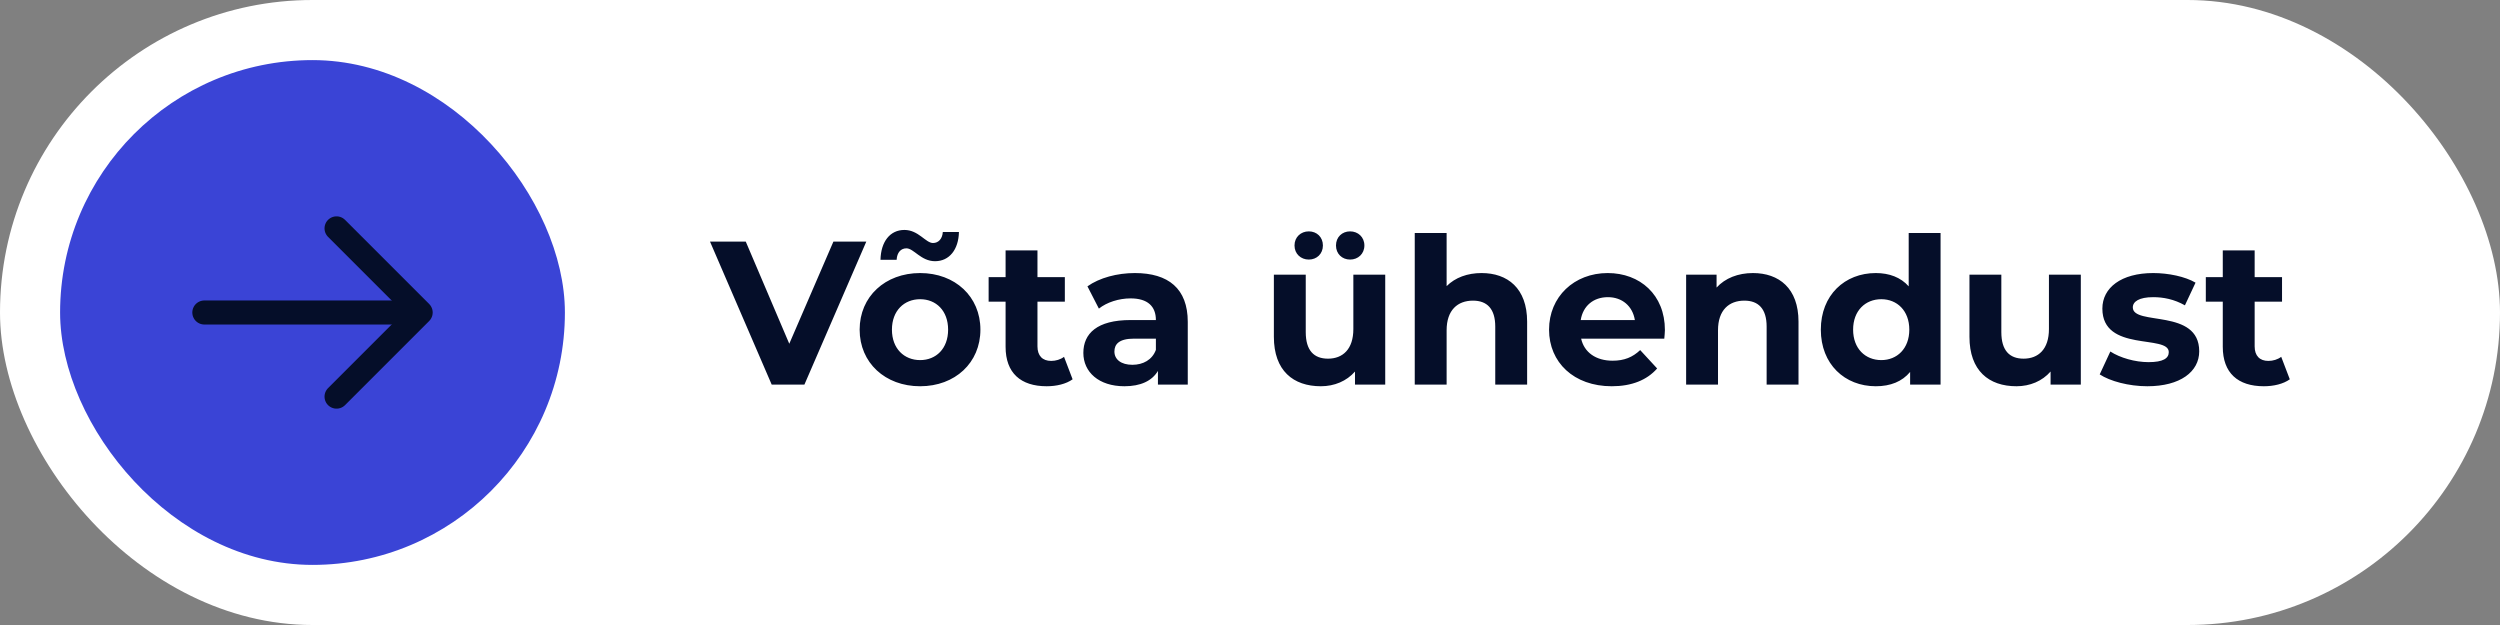
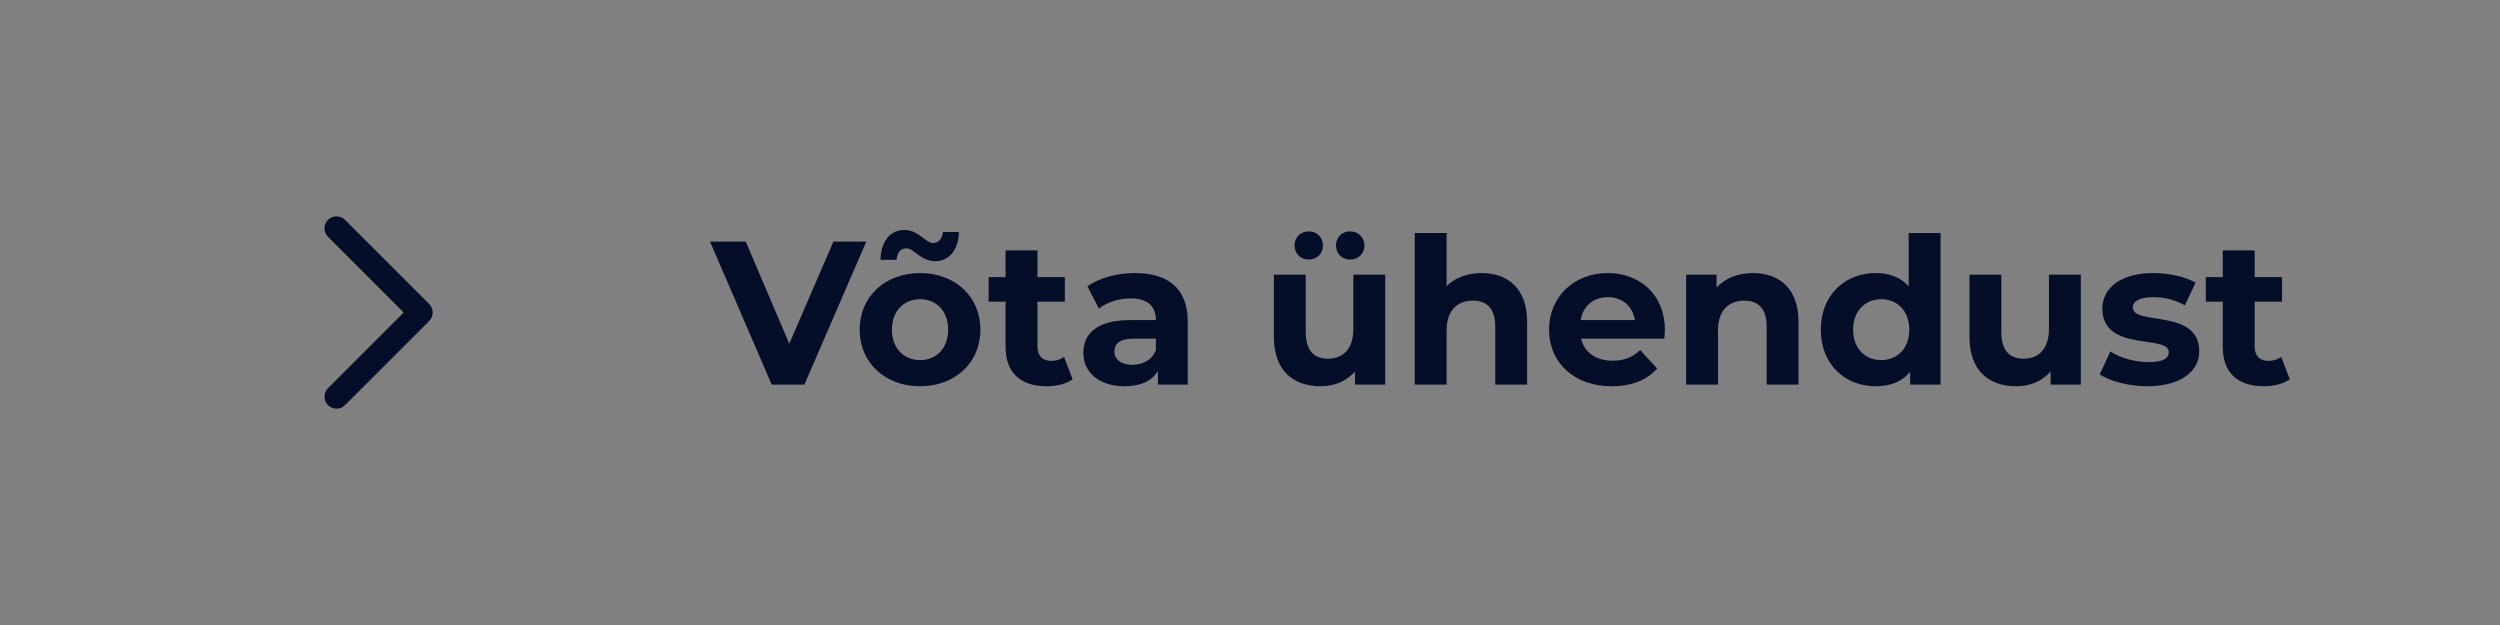
<svg xmlns="http://www.w3.org/2000/svg" width="208" height="52" viewBox="0 0 208 52" fill="none">
  <rect x="0" y="0" width="208" height="52" fill="#808080" stroke="none" />
-   <rect width="208" height="52" rx="26" fill="white" />
  <path d="M69.34 20.1H72.077L66.926 32H64.206L59.072 20.1H62.047L65.668 28.6L69.34 20.1ZM77.796 21.732C76.623 21.732 76.028 20.661 75.415 20.661C74.957 20.661 74.633 21.001 74.6 21.613H73.257C73.29 20.1 74.055 19.131 75.246 19.131C76.418 19.131 77.013 20.219 77.626 20.219C78.085 20.219 78.407 19.862 78.442 19.301H79.784C79.751 20.763 78.986 21.732 77.796 21.732ZM76.555 32.136C73.647 32.136 71.522 30.181 71.522 27.427C71.522 24.673 73.647 22.718 76.555 22.718C79.462 22.718 81.57 24.673 81.57 27.427C81.57 30.181 79.462 32.136 76.555 32.136ZM76.555 29.96C77.88 29.96 78.883 29.008 78.883 27.427C78.883 25.846 77.88 24.894 76.555 24.894C75.228 24.894 74.209 25.846 74.209 27.427C74.209 29.008 75.228 29.96 76.555 29.96ZM88.527 29.688L89.241 31.558C88.697 31.949 87.898 32.136 87.082 32.136C84.923 32.136 83.665 31.031 83.665 28.855V25.098H82.254V23.058H83.665V20.831H86.317V23.058H88.595V25.098H86.317V28.821C86.317 29.603 86.742 30.028 87.456 30.028C87.847 30.028 88.238 29.909 88.527 29.688ZM94.419 22.718C97.207 22.718 98.822 24.01 98.822 26.781V32H96.34V30.861C95.847 31.694 94.895 32.136 93.552 32.136C91.41 32.136 90.135 30.946 90.135 29.365C90.135 27.75 91.274 26.628 94.062 26.628H96.17C96.17 25.489 95.49 24.826 94.062 24.826C93.093 24.826 92.09 25.149 91.427 25.676L90.475 23.823C91.478 23.109 92.957 22.718 94.419 22.718ZM94.215 30.351C95.099 30.351 95.864 29.943 96.17 29.11V28.175H94.351C93.11 28.175 92.719 28.634 92.719 29.246C92.719 29.909 93.28 30.351 94.215 30.351ZM108.893 21.596C108.23 21.596 107.703 21.12 107.703 20.423C107.703 19.726 108.23 19.25 108.893 19.25C109.556 19.25 110.066 19.726 110.066 20.423C110.066 21.12 109.556 21.596 108.893 21.596ZM112.327 21.596C111.664 21.596 111.154 21.12 111.154 20.423C111.154 19.726 111.664 19.25 112.327 19.25C112.99 19.25 113.517 19.726 113.517 20.423C113.517 21.12 112.99 21.596 112.327 21.596ZM112.599 22.854H115.251V32H112.735V30.912C112.038 31.711 111.018 32.136 109.896 32.136C107.601 32.136 105.986 30.844 105.986 28.022V22.854H108.638V27.631C108.638 29.161 109.318 29.841 110.491 29.841C111.715 29.841 112.599 29.059 112.599 27.376V22.854ZM123.266 22.718C125.425 22.718 127.057 23.976 127.057 26.764V32H124.405V27.172C124.405 25.693 123.725 25.013 122.552 25.013C121.277 25.013 120.359 25.795 120.359 27.478V32H117.707V19.386H120.359V23.806C121.073 23.092 122.093 22.718 123.266 22.718ZM138.52 27.461C138.52 27.665 138.486 27.954 138.469 28.175H131.55C131.805 29.314 132.774 30.011 134.168 30.011C135.137 30.011 135.834 29.722 136.463 29.127L137.874 30.657C137.024 31.626 135.749 32.136 134.1 32.136C130.938 32.136 128.881 30.147 128.881 27.427C128.881 24.69 130.972 22.718 133.76 22.718C136.446 22.718 138.52 24.52 138.52 27.461ZM133.777 24.724C132.57 24.724 131.703 25.455 131.516 26.628H136.021C135.834 25.472 134.967 24.724 133.777 24.724ZM145.845 22.718C148.004 22.718 149.636 23.976 149.636 26.764V32H146.984V27.172C146.984 25.693 146.304 25.013 145.131 25.013C143.856 25.013 142.938 25.795 142.938 27.478V32H140.286V22.854H142.819V23.925C143.533 23.143 144.604 22.718 145.845 22.718ZM158.803 19.386H161.455V32H158.922V30.946C158.259 31.745 157.29 32.136 156.066 32.136C153.482 32.136 151.493 30.3 151.493 27.427C151.493 24.554 153.482 22.718 156.066 22.718C157.188 22.718 158.14 23.075 158.803 23.823V19.386ZM156.525 29.96C157.834 29.96 158.854 29.008 158.854 27.427C158.854 25.846 157.834 24.894 156.525 24.894C155.199 24.894 154.179 25.846 154.179 27.427C154.179 29.008 155.199 29.96 156.525 29.96ZM170.472 22.854H173.124V32H170.608V30.912C169.911 31.711 168.891 32.136 167.769 32.136C165.474 32.136 163.859 30.844 163.859 28.022V22.854H166.511V27.631C166.511 29.161 167.191 29.841 168.364 29.841C169.588 29.841 170.472 29.059 170.472 27.376V22.854ZM178.657 32.136C177.11 32.136 175.546 31.711 174.696 31.15L175.58 29.246C176.396 29.773 177.637 30.13 178.759 30.13C179.983 30.13 180.442 29.807 180.442 29.297C180.442 27.801 174.917 29.331 174.917 25.676C174.917 23.942 176.481 22.718 179.15 22.718C180.408 22.718 181.802 23.007 182.669 23.517L181.785 25.404C180.884 24.894 179.983 24.724 179.15 24.724C177.96 24.724 177.45 25.098 177.45 25.574C177.45 27.138 182.975 25.625 182.975 29.229C182.975 30.929 181.394 32.136 178.657 32.136ZM189.797 29.688L190.511 31.558C189.967 31.949 189.168 32.136 188.352 32.136C186.193 32.136 184.935 31.031 184.935 28.855V25.098H183.524V23.058H184.935V20.831H187.587V23.058H189.865V25.098H187.587V28.821C187.587 29.603 188.012 30.028 188.726 30.028C189.117 30.028 189.508 29.909 189.797 29.688Z" fill="#050E29" />
-   <rect x="5" y="5" width="42" height="42" rx="21" fill="#3A44D6" />
-   <path d="M17 26L34.5 26" stroke="#050E29" stroke-width="2" stroke-linecap="round" stroke-linejoin="round" />
  <path d="M28 33L35 26L28 19" stroke="#050E29" stroke-width="2" stroke-linecap="round" stroke-linejoin="round" />
</svg>